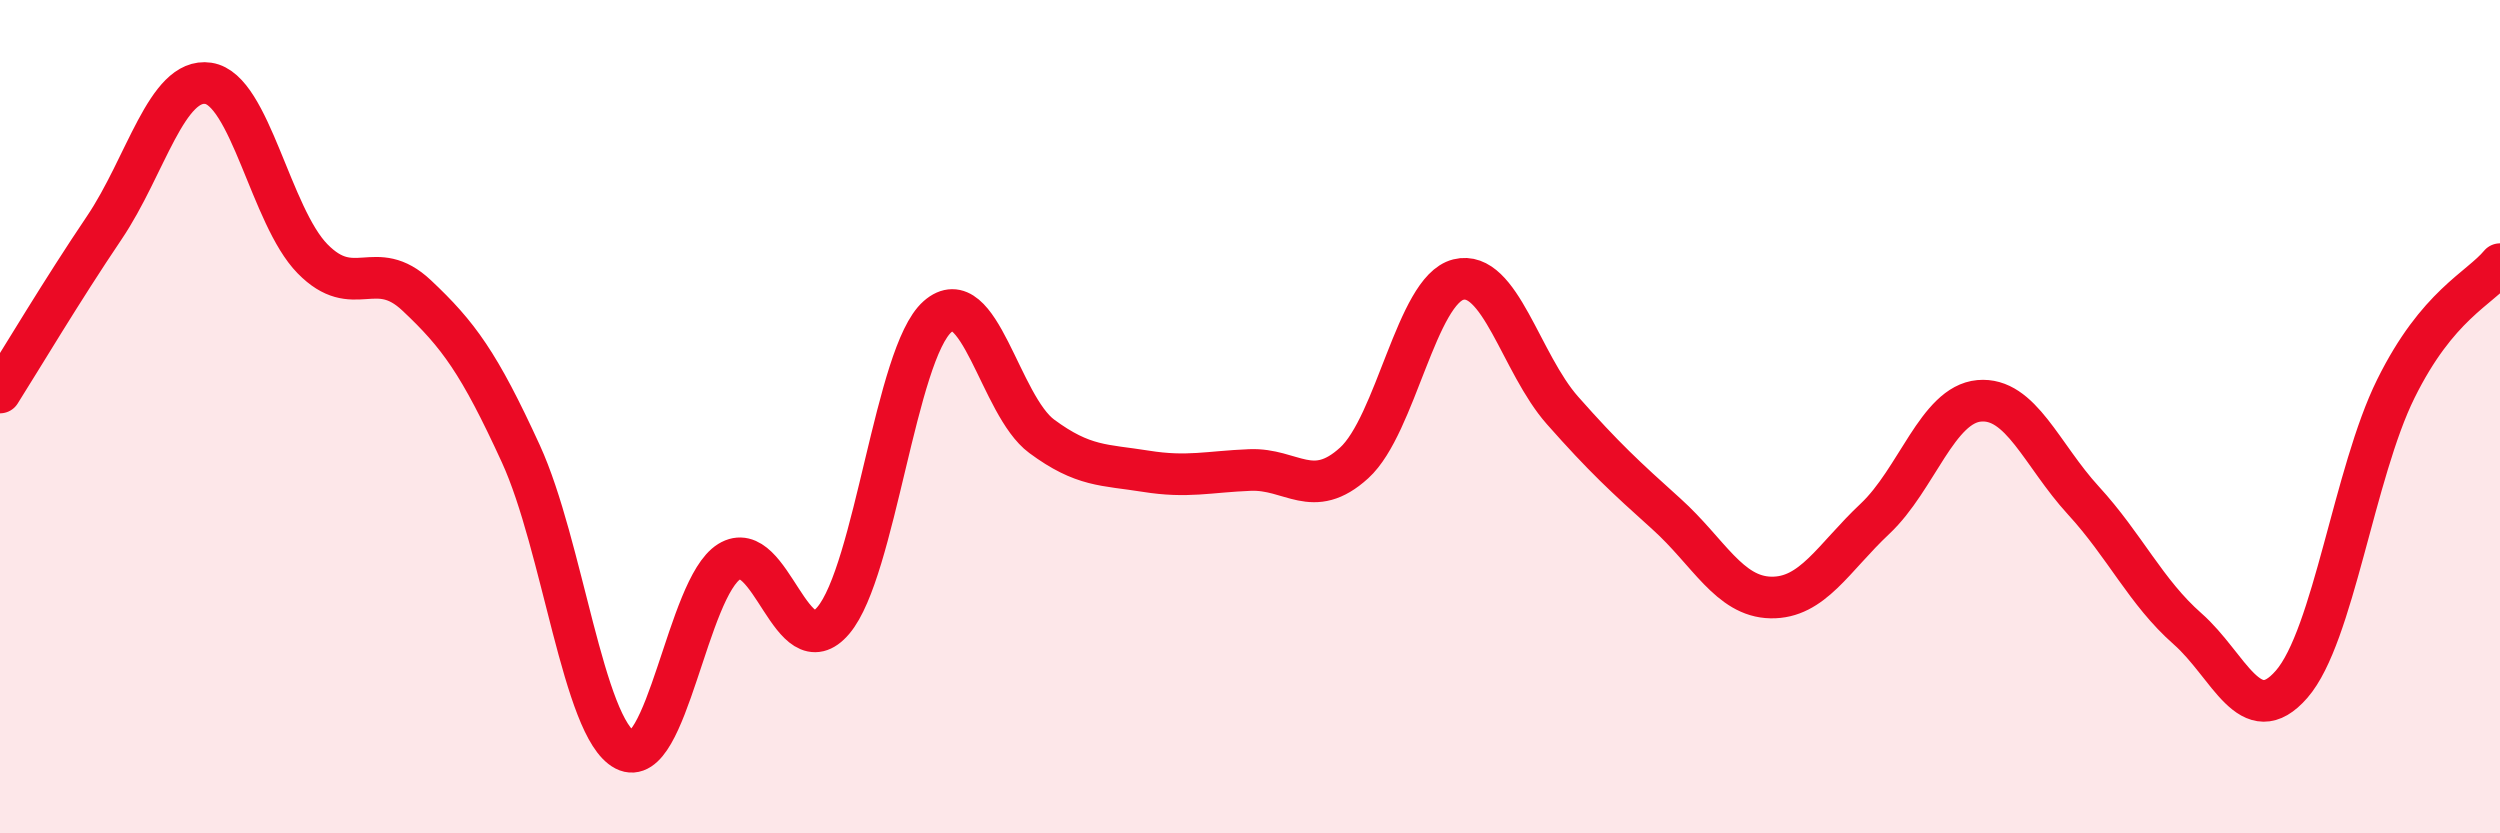
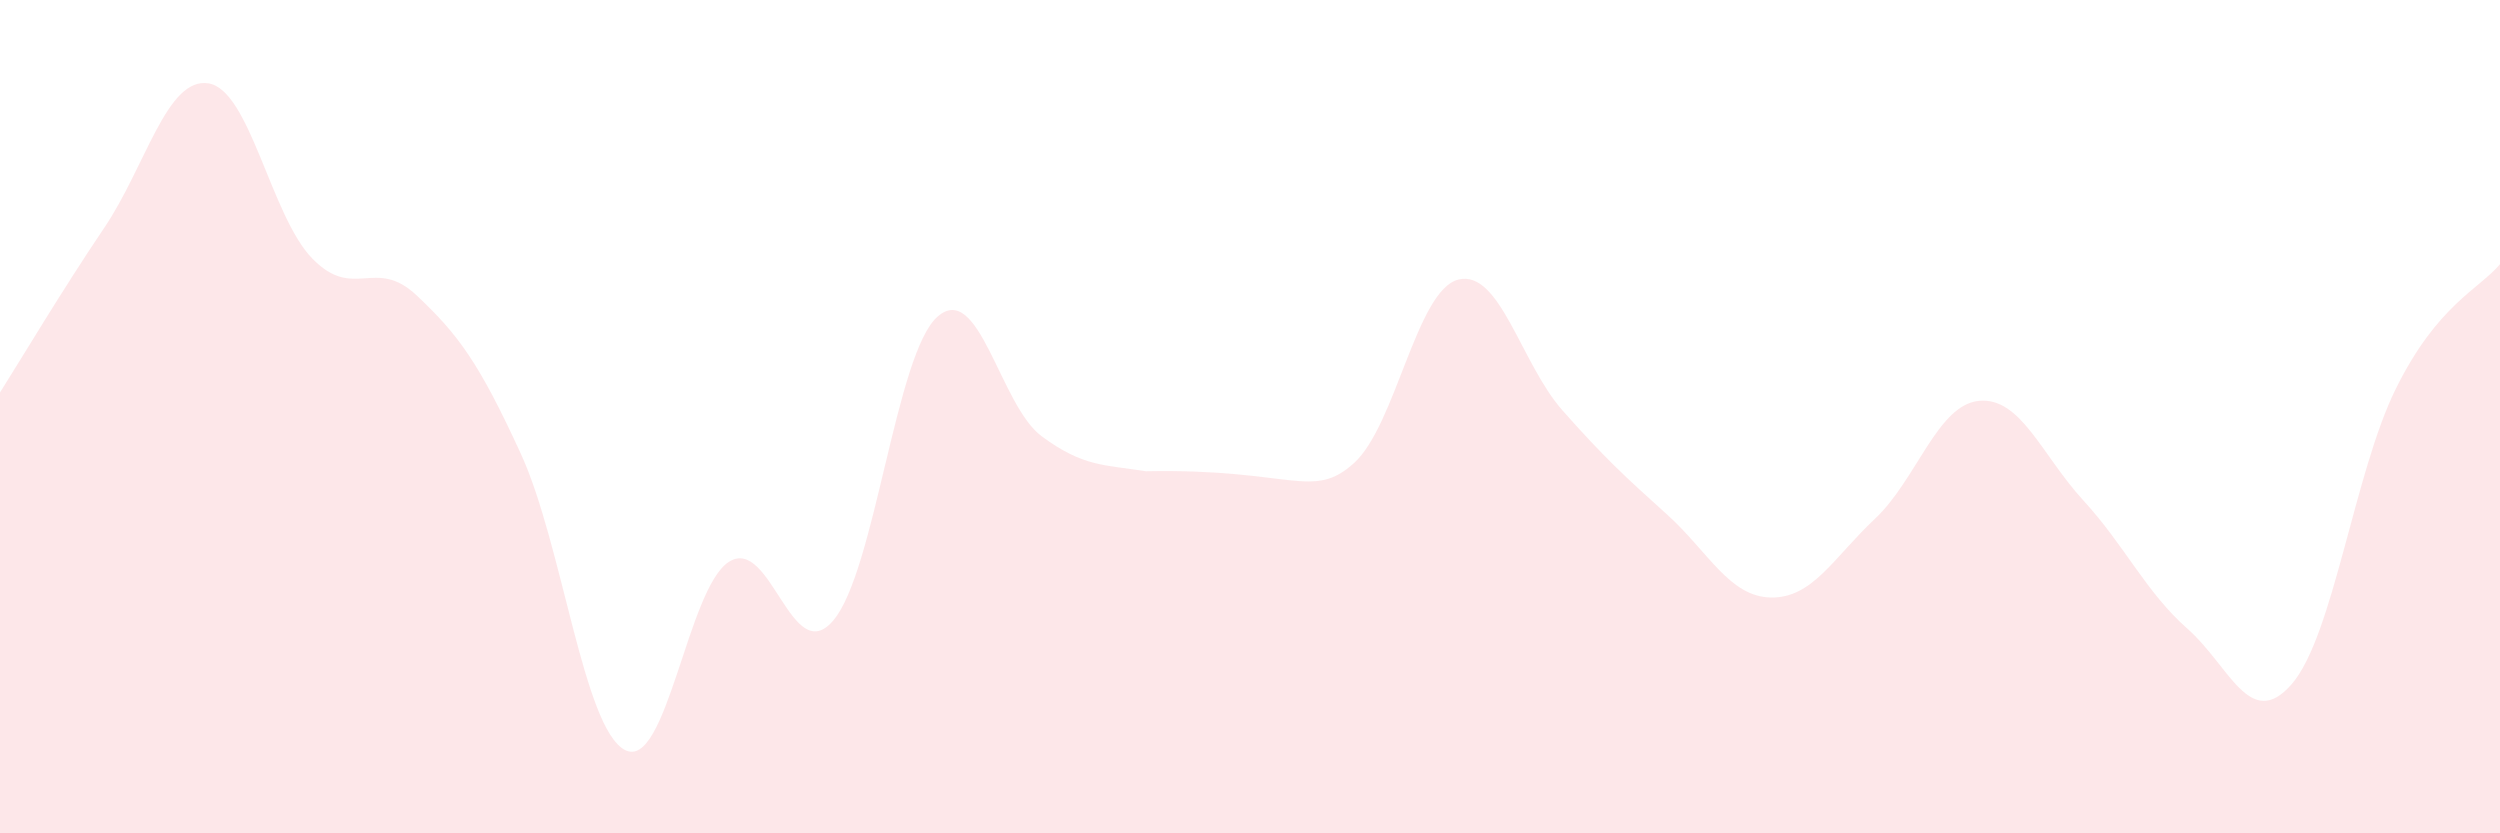
<svg xmlns="http://www.w3.org/2000/svg" width="60" height="20" viewBox="0 0 60 20">
-   <path d="M 0,9.42 C 0.5,8.63 1.5,6.95 2.5,5.47 C 3.5,3.99 4,1.85 5,2 C 6,2.15 6.5,5.19 7.5,6.21 C 8.5,7.23 9,6.15 10,7.09 C 11,8.03 11.5,8.71 12.5,10.89 C 13.5,13.07 14,17.48 15,18 C 16,18.52 16.5,14.1 17.5,13.48 C 18.5,12.86 19,16.07 20,14.89 C 21,13.71 21.5,8.48 22.5,7.6 C 23.5,6.72 24,9.73 25,10.47 C 26,11.21 26.5,11.15 27.5,11.31 C 28.5,11.47 29,11.32 30,11.28 C 31,11.24 31.5,12.02 32.5,11.11 C 33.5,10.2 34,6.96 35,6.71 C 36,6.46 36.5,8.72 37.5,9.85 C 38.5,10.98 39,11.44 40,12.34 C 41,13.24 41.5,14.32 42.5,14.34 C 43.5,14.36 44,13.39 45,12.45 C 46,11.51 46.5,9.71 47.5,9.62 C 48.5,9.53 49,10.92 50,12.01 C 51,13.1 51.5,14.21 52.5,15.09 C 53.5,15.97 54,17.57 55,16.42 C 56,15.27 56.5,11.35 57.5,9.33 C 58.5,7.31 59.5,6.94 60,6.34L60 20L0 20Z" fill="#EB0A25" opacity="0.1" stroke-linecap="round" stroke-linejoin="round" />
-   <path d="M 0,9.42 C 0.5,8.63 1.5,6.95 2.5,5.47 C 3.5,3.99 4,1.85 5,2 C 6,2.15 6.5,5.19 7.5,6.21 C 8.5,7.23 9,6.15 10,7.09 C 11,8.03 11.5,8.71 12.5,10.89 C 13.5,13.07 14,17.48 15,18 C 16,18.52 16.5,14.1 17.5,13.48 C 18.5,12.86 19,16.07 20,14.89 C 21,13.71 21.5,8.48 22.5,7.6 C 23.5,6.72 24,9.73 25,10.47 C 26,11.21 26.5,11.15 27.5,11.31 C 28.5,11.47 29,11.32 30,11.28 C 31,11.24 31.5,12.02 32.5,11.11 C 33.5,10.2 34,6.96 35,6.71 C 36,6.46 36.5,8.72 37.5,9.85 C 38.5,10.98 39,11.44 40,12.34 C 41,13.24 41.5,14.32 42.5,14.34 C 43.5,14.36 44,13.39 45,12.45 C 46,11.51 46.5,9.71 47.5,9.62 C 48.5,9.53 49,10.92 50,12.01 C 51,13.1 51.5,14.21 52.5,15.09 C 53.5,15.97 54,17.57 55,16.42 C 56,15.27 56.5,11.35 57.5,9.33 C 58.5,7.31 59.5,6.94 60,6.34" stroke="#EB0A25" stroke-width="1" fill="none" stroke-linecap="round" stroke-linejoin="round" />
+   <path d="M 0,9.42 C 0.5,8.63 1.5,6.95 2.5,5.47 C 3.5,3.99 4,1.85 5,2 C 6,2.15 6.5,5.19 7.5,6.21 C 8.5,7.23 9,6.15 10,7.09 C 11,8.03 11.5,8.71 12.5,10.89 C 13.5,13.07 14,17.48 15,18 C 16,18.52 16.5,14.1 17.5,13.48 C 18.5,12.86 19,16.07 20,14.89 C 21,13.71 21.5,8.48 22.5,7.6 C 23.5,6.72 24,9.73 25,10.47 C 26,11.21 26.5,11.15 27.5,11.31 C 31,11.24 31.5,12.02 32.5,11.11 C 33.5,10.2 34,6.96 35,6.71 C 36,6.46 36.5,8.72 37.5,9.85 C 38.5,10.98 39,11.44 40,12.34 C 41,13.24 41.5,14.32 42.5,14.34 C 43.5,14.36 44,13.39 45,12.45 C 46,11.51 46.5,9.71 47.5,9.62 C 48.5,9.53 49,10.92 50,12.01 C 51,13.1 51.5,14.21 52.5,15.09 C 53.5,15.97 54,17.57 55,16.42 C 56,15.27 56.5,11.35 57.5,9.33 C 58.5,7.31 59.5,6.94 60,6.34L60 20L0 20Z" fill="#EB0A25" opacity="0.1" stroke-linecap="round" stroke-linejoin="round" />
</svg>